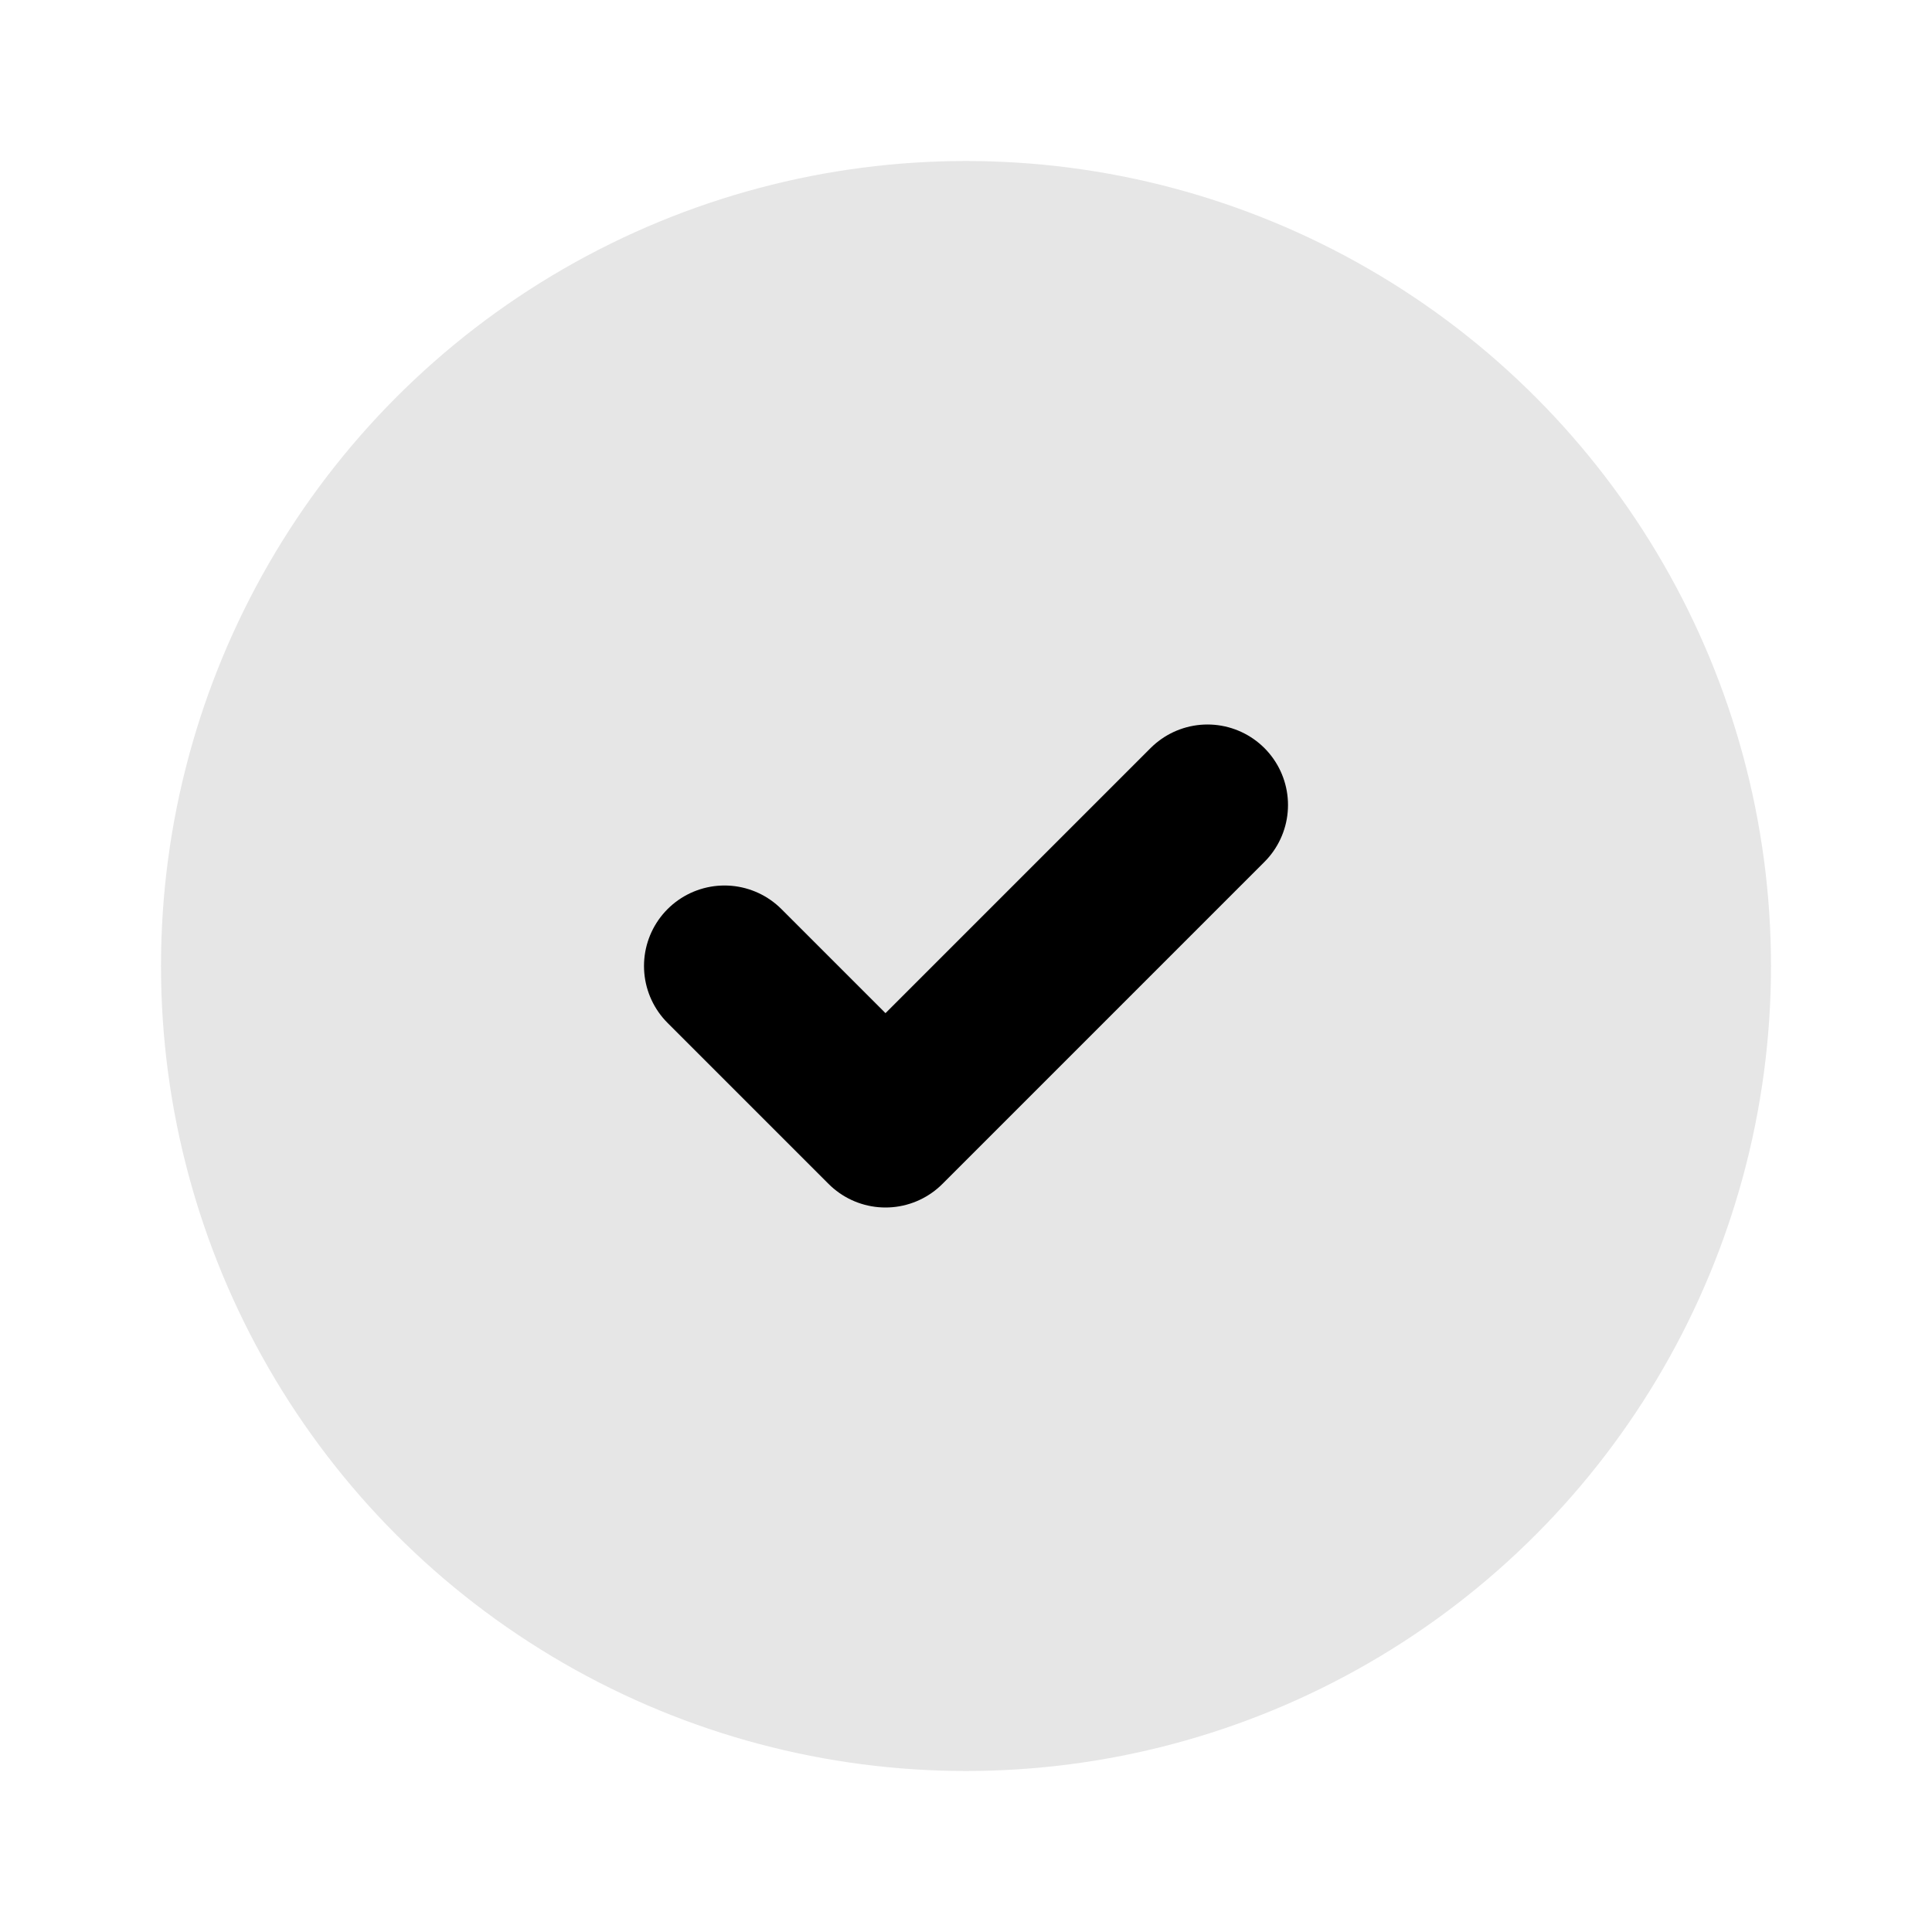
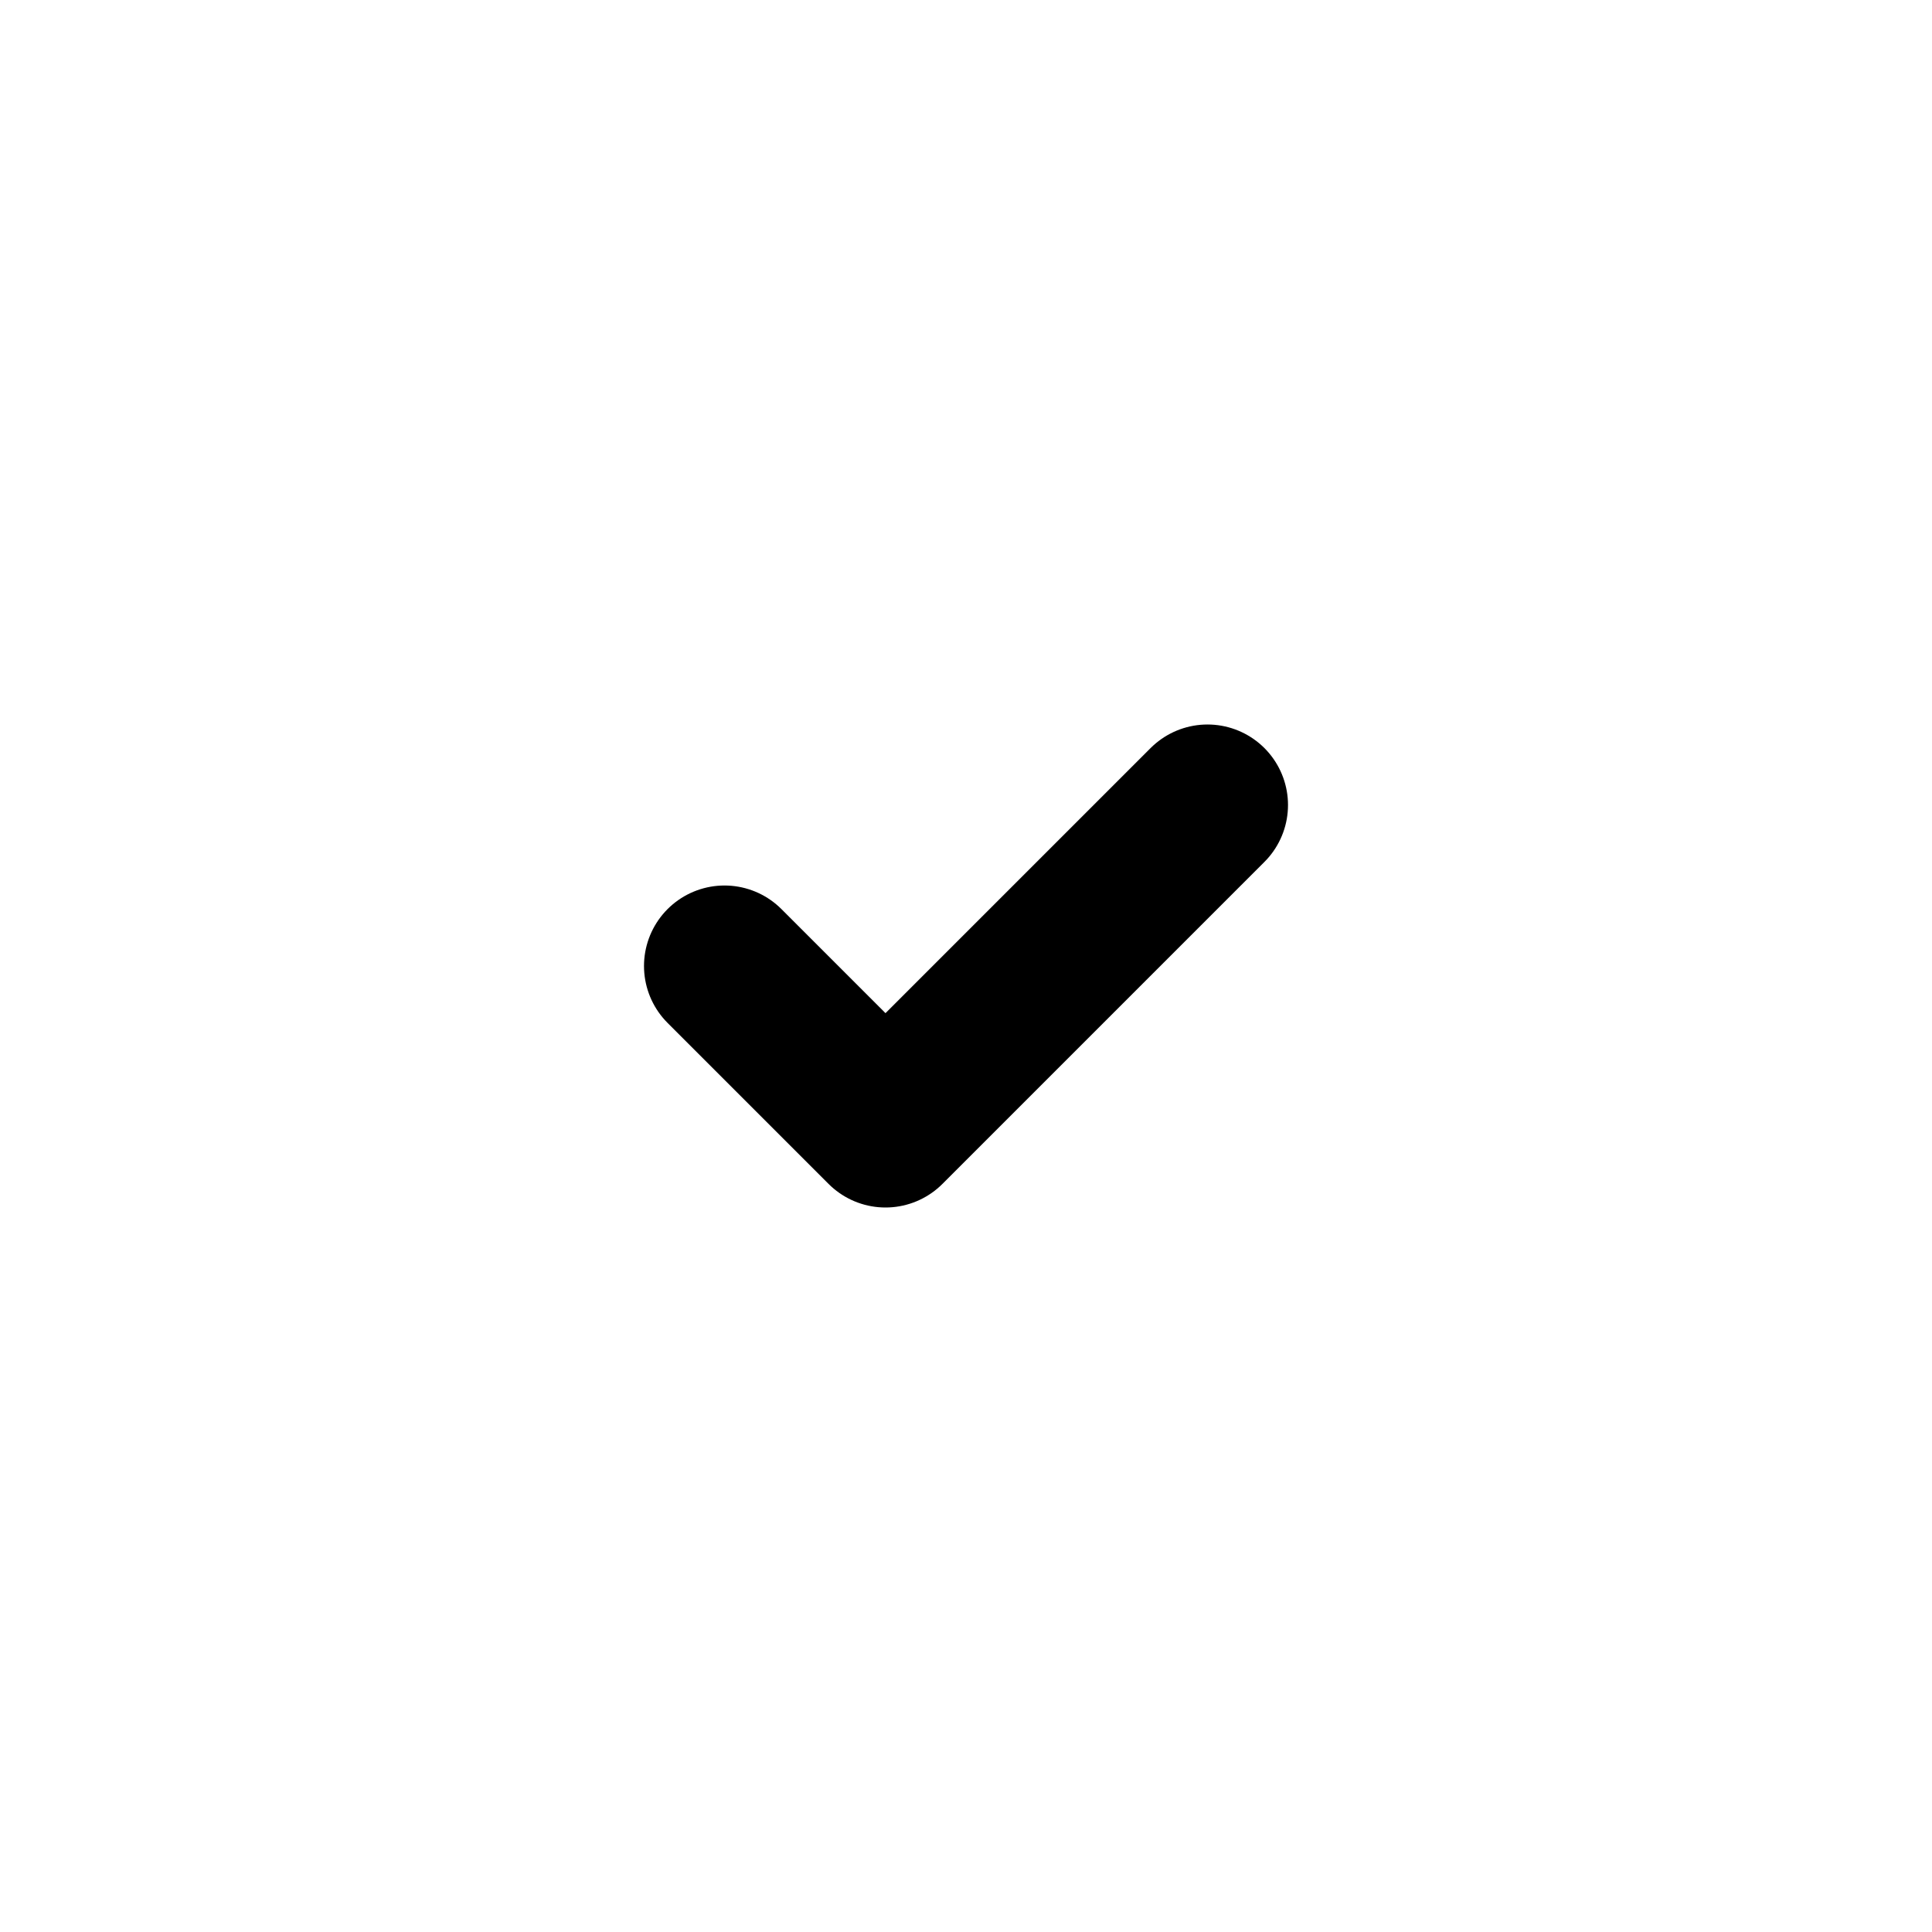
<svg xmlns="http://www.w3.org/2000/svg" width="24" height="24" viewBox="0 0 24 24">
-   <circle cx="12" cy="12" r="10" fill="currentColor" opacity="0.1" />
  <path d="M9 12l2 2 4-4" fill="none" stroke="currentColor" stroke-width="2" stroke-linecap="round" stroke-linejoin="round" />
</svg>